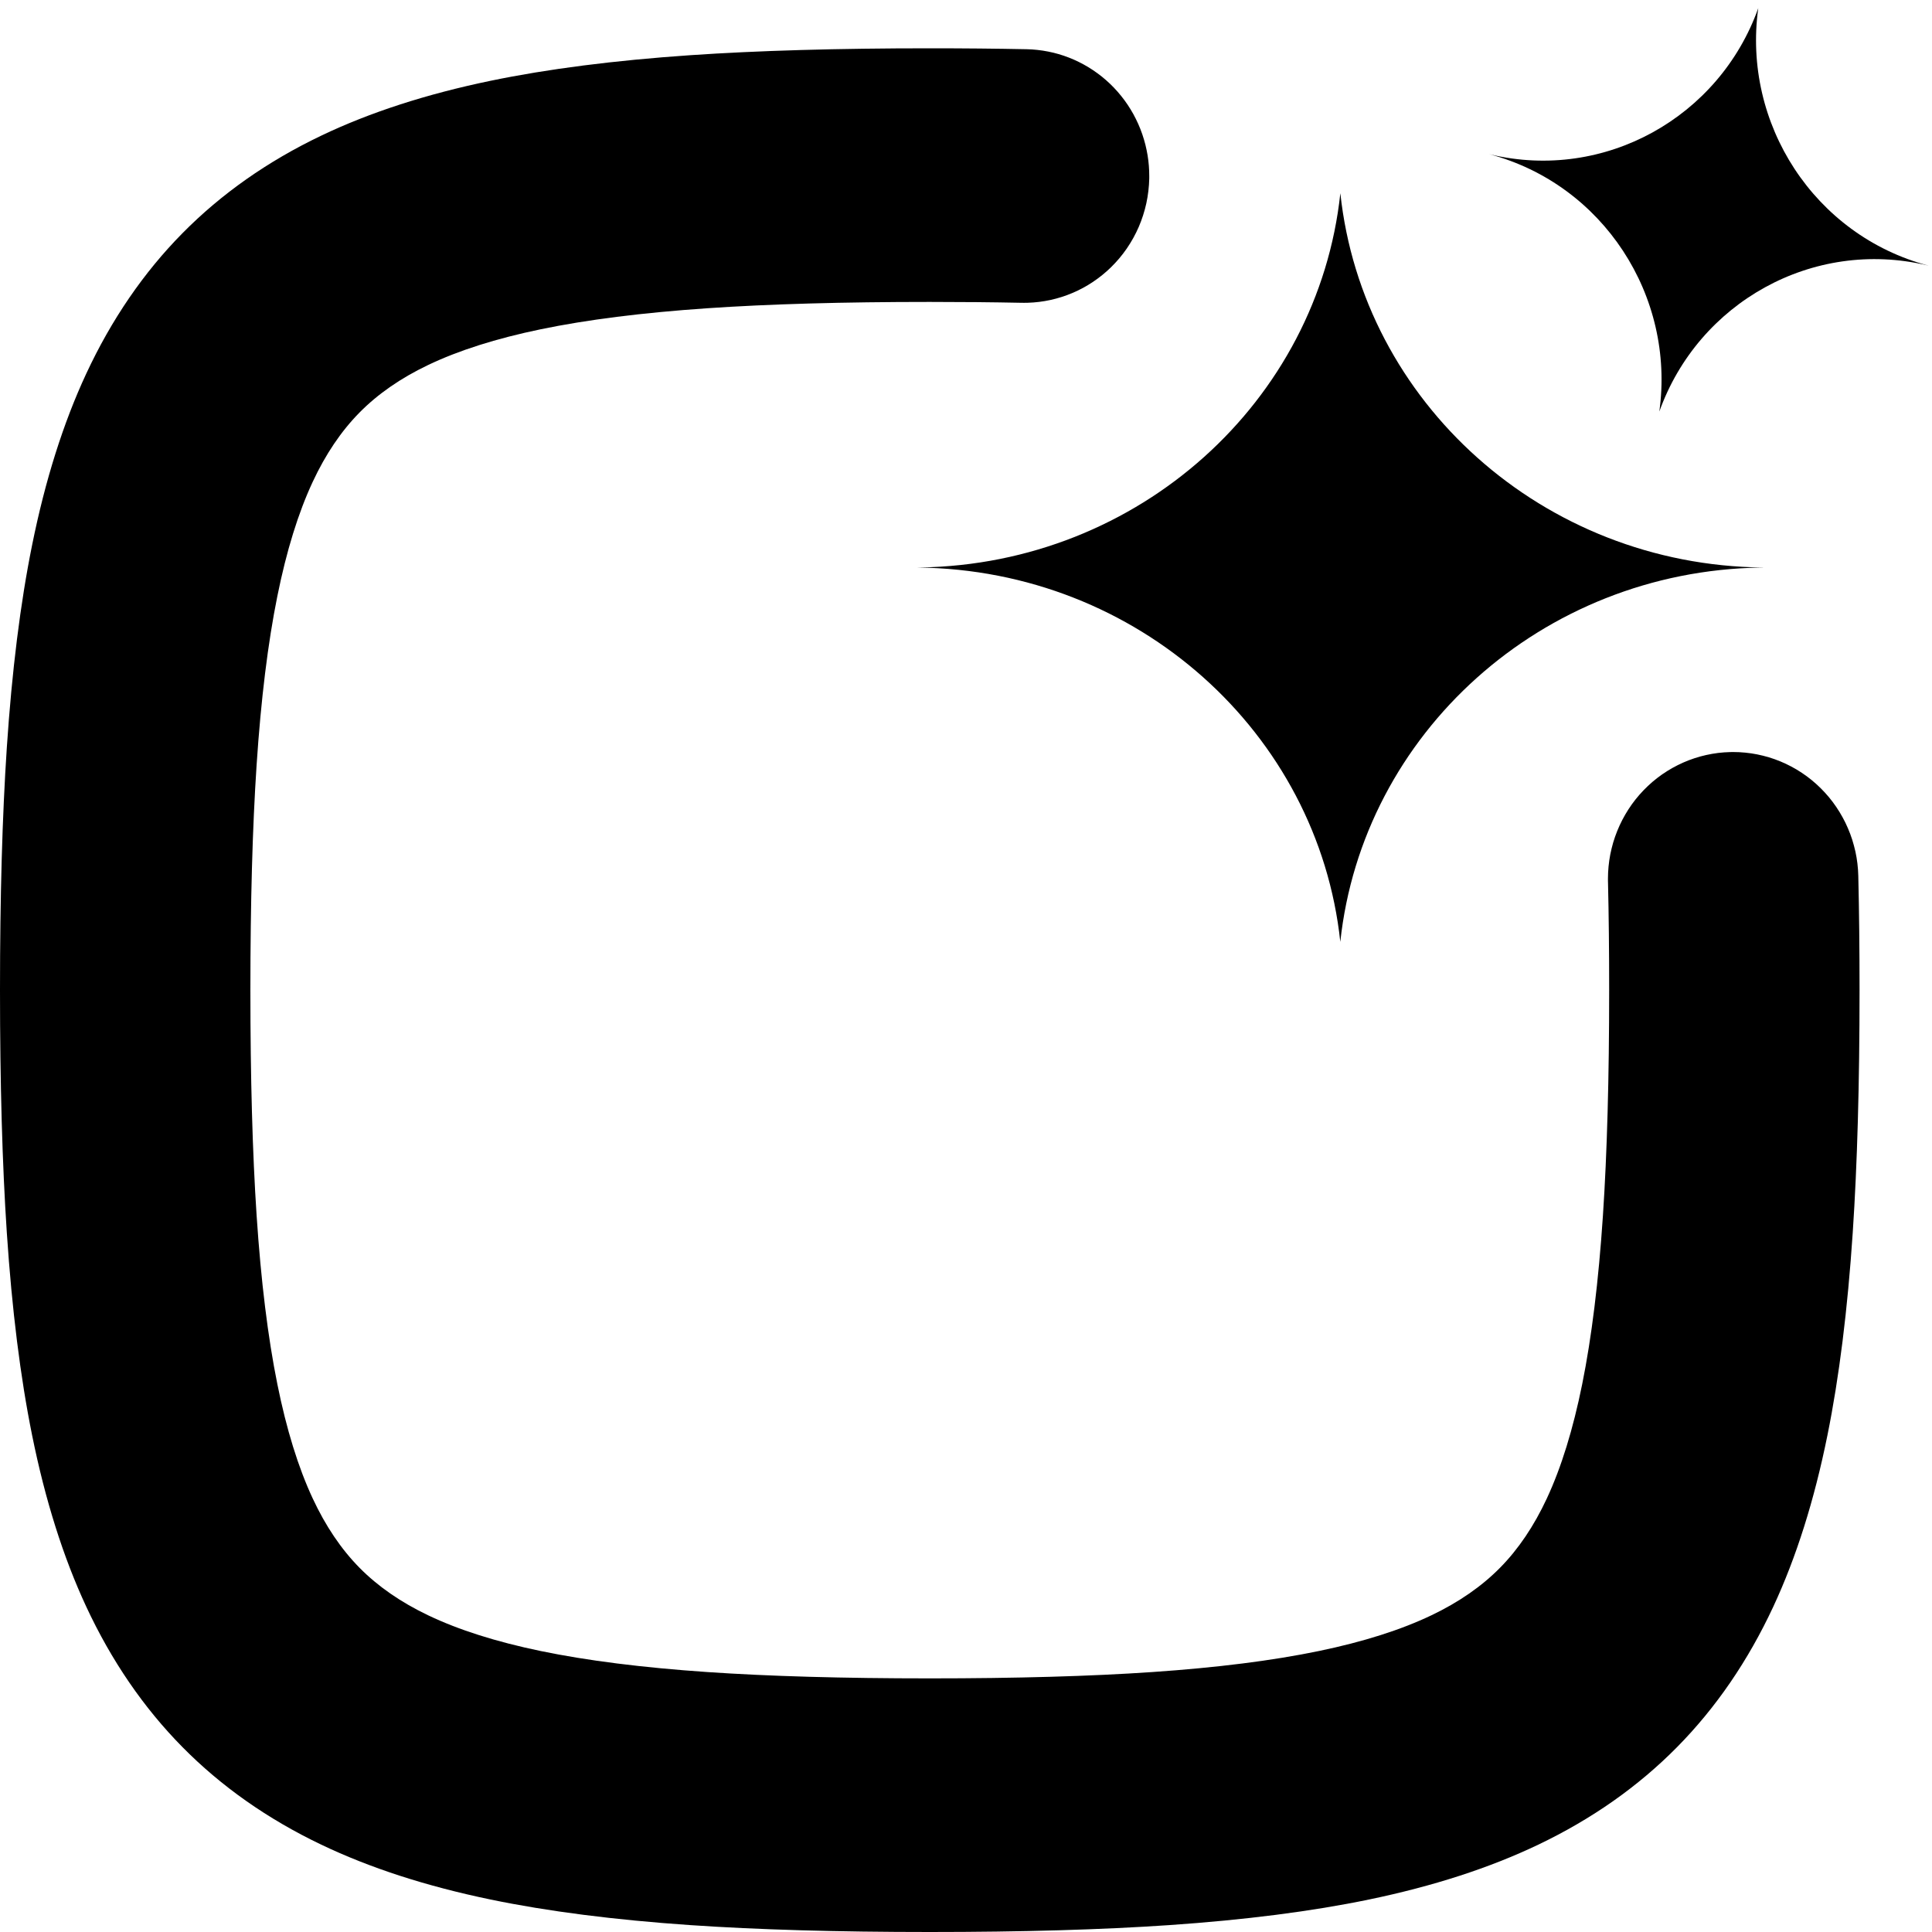
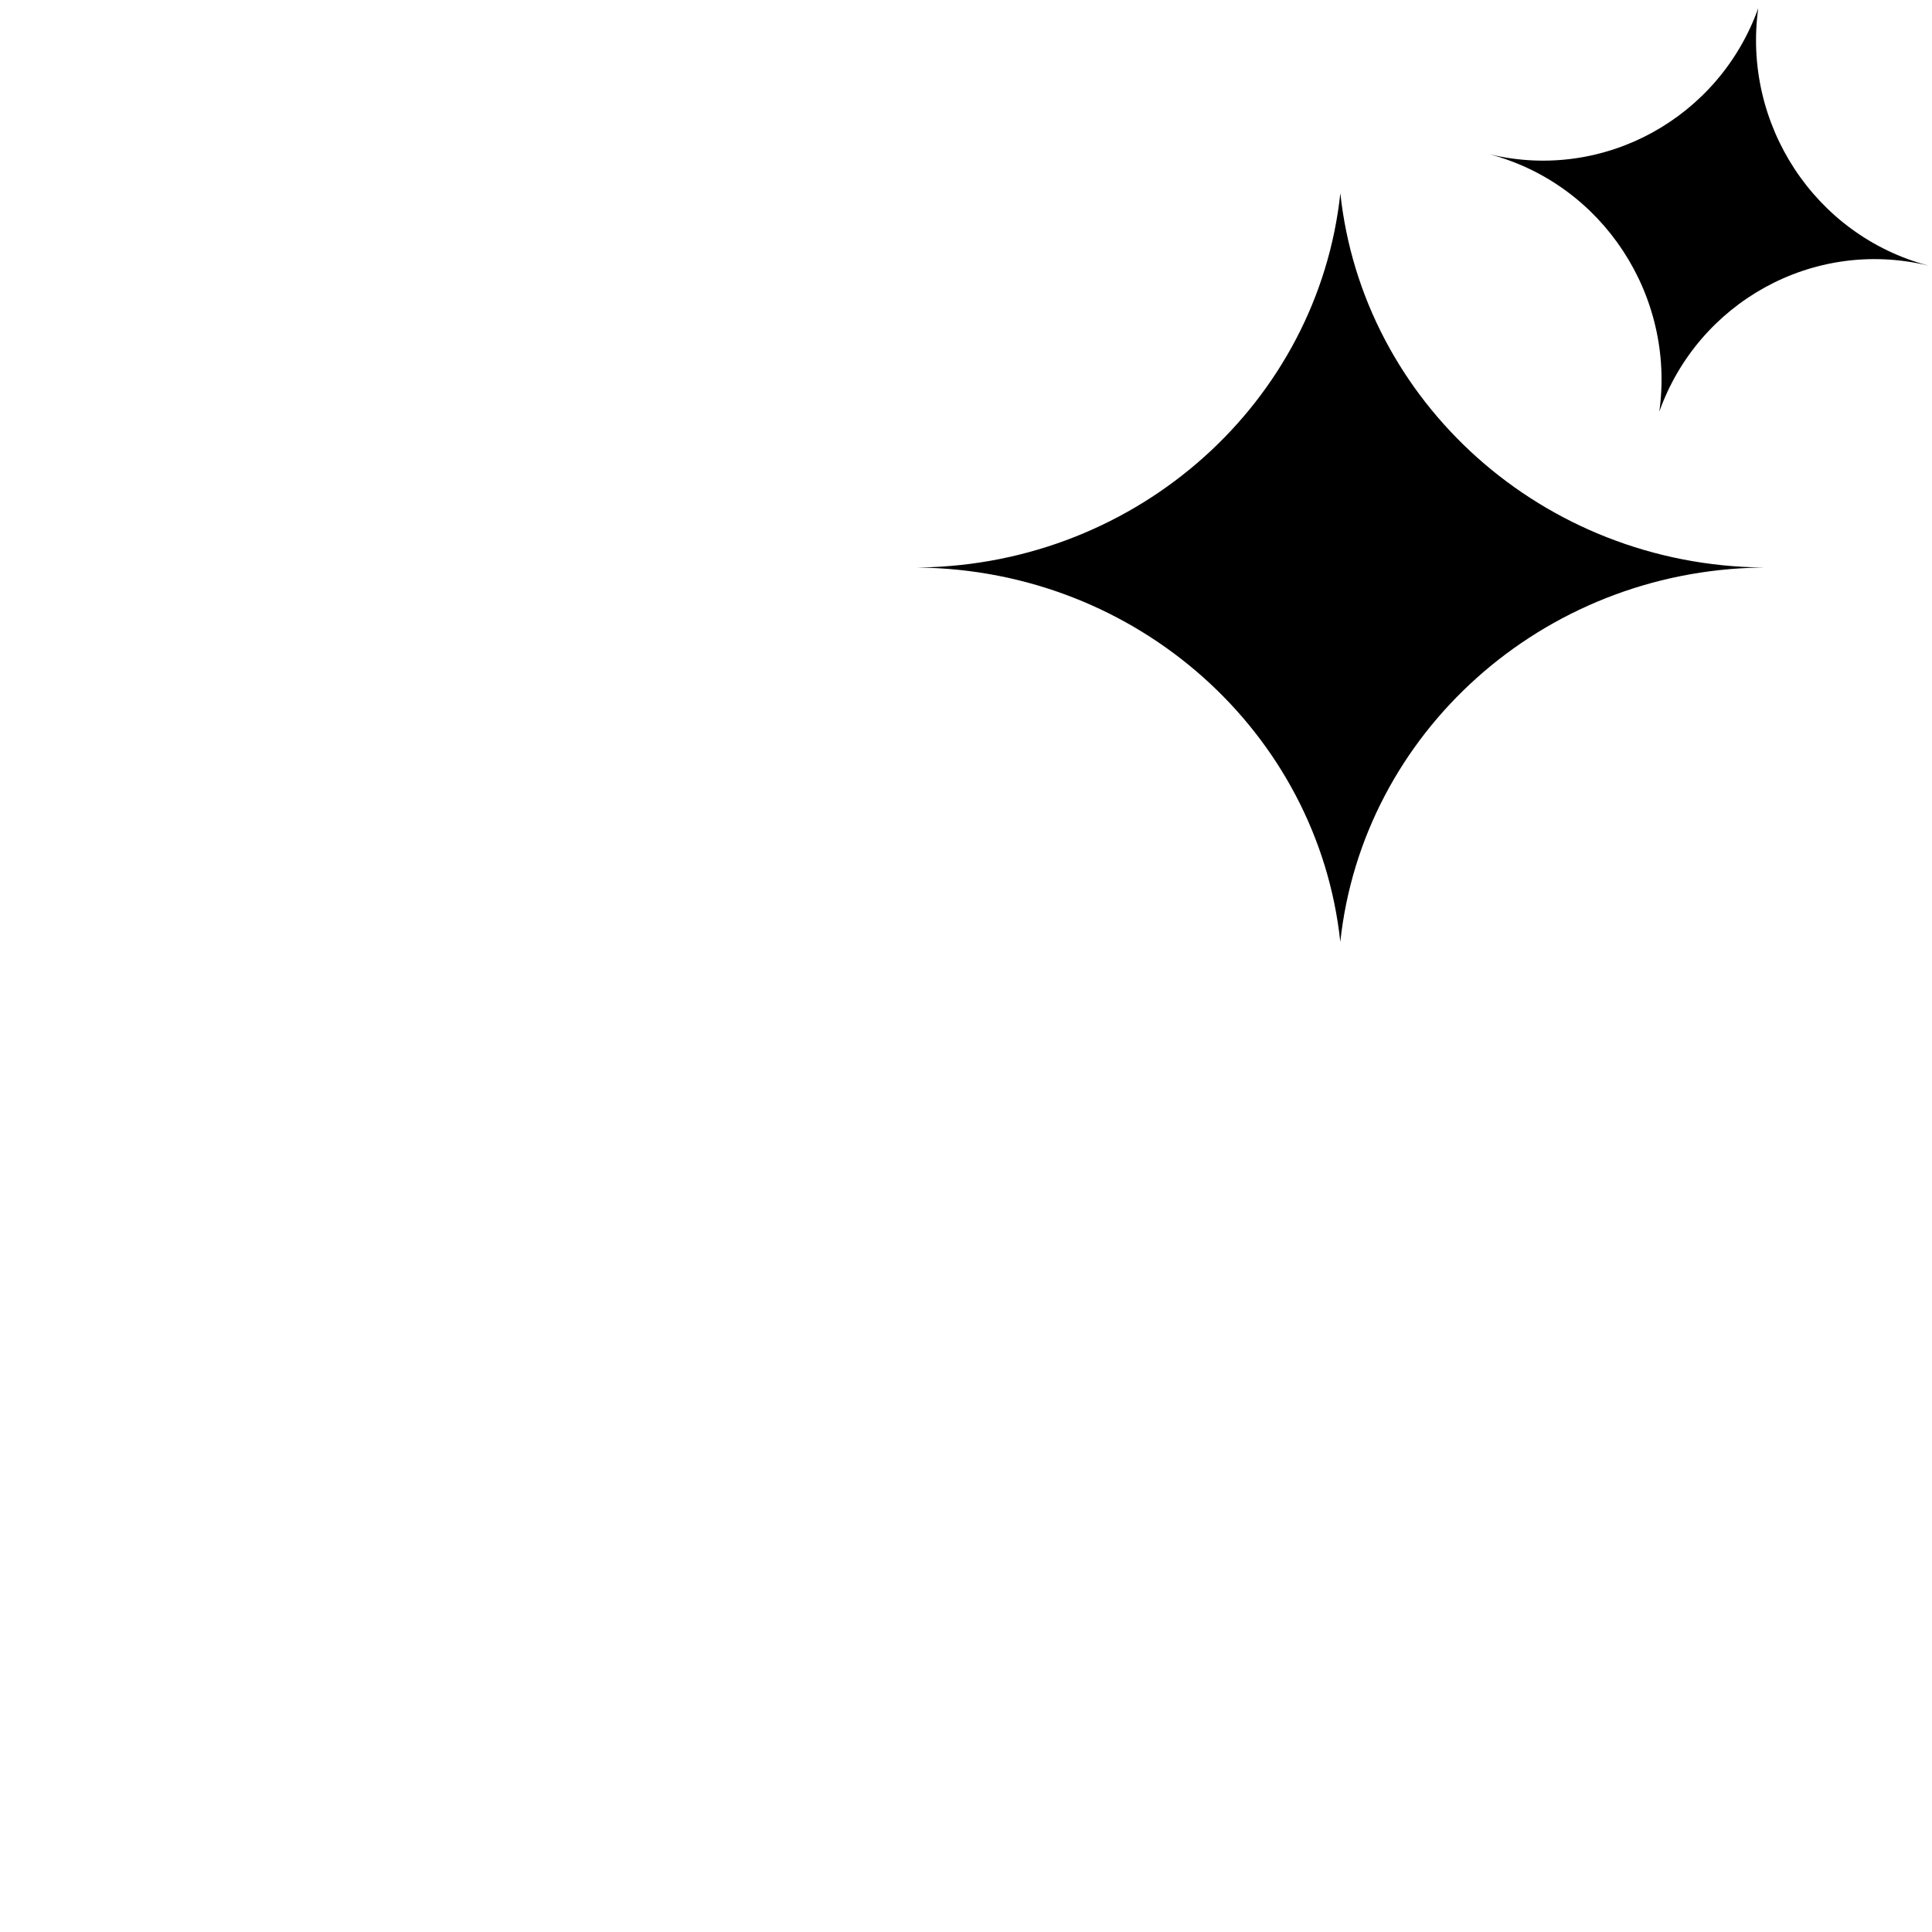
<svg xmlns="http://www.w3.org/2000/svg" fill="none" version="1.1" width="80" height="80" viewBox="0 0 80 80">
  <defs>
    <clipPath id="master_svg0_653_28461">
      <rect x="0" y="0" width="80" height="80" rx="0" />
    </clipPath>
  </defs>
  <g clip-path="url(#master_svg0_653_28461)">
    <g>
      <g>
        <path d="M73,23.499L73,23.502L72.899,23.502C63.835,23.645,56.42,30.384,55.499,39C54.577,30.352,47.109,23.596,38,23.501L38,23.498L38.101,23.498C47.164,23.355,54.58,16.616,55.501,8C56.423,16.648,63.891,23.405,73,23.499Z" fill-rule="evenodd" fill="#000000" fill-opacity="1" />
      </g>
    </g>
    <g transform="matrix(0.97,0.242,-0.242,0.97,1.411,-15.48)">
      <g transform="matrix(1,0.004,0.004,1,0.007,-0.233)">
        <path d="M82.498,6.607L82.498,6.609L82.444,6.609C77.588,6.688,73.614,10.427,73.121,15.208C72.626,10.41,68.625,6.661,63.744,6.608L63.744,6.607L63.798,6.607C68.655,6.527,72.628,2.788,73.121,-1.993C73.616,2.806,77.617,6.555,82.498,6.607Z" fill-rule="evenodd" fill="#000000" fill-opacity="1" />
      </g>
    </g>
    <g>
      <g>
        <g>
-           <path d="M42.295,12.538Q42.298,12.538,42.301,12.538Q42.353,12.539,42.405,12.539Q42.478,12.539,42.551,12.537Q42.79,12.53,43.027,12.501Q43.264,12.472,43.498,12.421Q43.732,12.37,43.96,12.297Q44.188,12.225,44.408,12.131Q44.629,12.037,44.84,11.924Q45.051,11.81,45.251,11.677Q45.45,11.544,45.637,11.393Q45.824,11.242,45.997,11.074Q46.18,10.895,46.346,10.699Q46.511,10.503,46.657,10.292Q46.802,10.08,46.927,9.855Q47.051,9.63,47.154,9.394Q47.256,9.157,47.334,8.912Q47.413,8.667,47.468,8.415Q47.522,8.163,47.552,7.906Q47.582,7.65,47.588,7.392Q47.588,7.341,47.588,7.29Q47.589,6.86,47.52,6.435Q47.501,6.323,47.478,6.211Q47.455,6.1,47.428,5.99Q47.4,5.879,47.367,5.77Q47.335,5.661,47.298,5.554Q47.261,5.446,47.219,5.34Q47.177,5.235,47.131,5.131Q47.085,5.027,47.034,4.925Q46.984,4.824,46.929,4.724Q46.874,4.625,46.815,4.528Q46.756,4.431,46.693,4.337Q46.629,4.243,46.562,4.151Q46.495,4.06,46.424,3.972Q46.353,3.883,46.278,3.798Q46.203,3.713,46.125,3.631Q46.047,3.55,45.965,3.471Q45.883,3.393,45.799,3.319Q45.714,3.244,45.626,3.173Q45.538,3.103,45.446,3.036Q45.355,2.969,45.261,2.906Q45.168,2.843,45.071,2.785Q44.975,2.726,44.876,2.672Q44.777,2.618,44.676,2.568Q44.575,2.518,44.472,2.472Q44.369,2.427,44.264,2.386Q44.159,2.345,44.053,2.309Q43.946,2.273,43.838,2.241Q43.73,2.21,43.621,2.183Q43.511,2.157,43.401,2.135Q43.291,2.113,43.179,2.096Q43.068,2.079,42.957,2.067Q42.845,2.054,42.733,2.047Q42.62,2.04,42.508,2.038L42.508,2.038Q40.632,2,38.5,2Q32.768,2,28.589,2.285Q23.867,2.608,20.308,3.346Q16.325,4.172,13.302,5.617Q9.973,7.208,7.557,9.655Q5.141,12.102,3.57,15.475Q2.144,18.537,1.329,22.572Q0.6,26.177,0.282,30.96Q0,35.194,0,41Q0,46.806,0.282,51.039Q0.6,55.823,1.329,59.428Q2.144,63.463,3.57,66.526Q5.141,69.898,7.557,72.345Q9.973,74.792,13.302,76.383Q16.325,77.828,20.308,78.654Q23.867,79.392,28.589,79.715Q32.768,80,38.5,80Q44.232,80,48.411,79.715Q53.133,79.392,56.692,78.654Q60.675,77.828,63.698,76.383Q67.027,74.792,69.443,72.345Q71.859,69.898,73.43,66.525Q74.856,63.463,75.671,59.428Q76.4,55.823,76.718,51.039Q77,46.806,77,41Q77,38.456,76.948,36.265Q76.945,36.138,76.936,36.012Q76.927,35.885,76.912,35.759Q76.897,35.633,76.876,35.508Q76.855,35.383,76.828,35.259Q76.801,35.135,76.767,35.013Q76.735,34.89,76.696,34.769Q76.657,34.648,76.613,34.53Q76.568,34.411,76.518,34.295Q76.468,34.178,76.413,34.065Q76.357,33.951,76.296,33.84Q76.236,33.729,76.169,33.621Q76.103,33.513,76.032,33.409Q75.961,33.304,75.885,33.203Q75.809,33.102,75.728,33.005Q75.647,32.909,75.562,32.816Q75.477,32.722,75.387,32.634Q75.297,32.545,75.203,32.461Q75.11,32.377,75.012,32.297Q74.914,32.218,74.813,32.143Q74.712,32.069,74.607,31.999Q74.502,31.93,74.394,31.865Q74.286,31.801,74.175,31.742Q74.064,31.683,73.95,31.629Q73.837,31.576,73.721,31.528Q73.605,31.48,73.487,31.438Q73.368,31.396,73.248,31.359Q73.128,31.323,73.006,31.293Q72.885,31.262,72.762,31.238Q72.639,31.214,72.515,31.195Q72.391,31.177,72.266,31.165Q72.141,31.152,72.016,31.146Q71.891,31.14,71.766,31.14L71.756,31.14Q71.699,31.14,71.641,31.142Q71.516,31.145,71.391,31.154Q71.266,31.163,71.142,31.178Q71.017,31.194,70.894,31.215Q70.77,31.236,70.648,31.264Q70.525,31.291,70.405,31.324Q70.284,31.358,70.165,31.397Q70.045,31.436,69.928,31.481Q69.811,31.526,69.696,31.577Q69.581,31.628,69.469,31.684Q69.356,31.74,69.247,31.802Q69.138,31.863,69.031,31.93Q68.924,31.997,68.821,32.069Q68.718,32.141,68.619,32.218Q68.519,32.296,68.423,32.377Q68.328,32.459,68.236,32.546Q68.144,32.632,68.057,32.723Q67.969,32.814,67.886,32.909Q67.803,33.004,67.724,33.103Q67.646,33.202,67.572,33.304Q67.498,33.407,67.43,33.513Q67.361,33.62,67.298,33.729Q67.234,33.838,67.176,33.951Q67.118,34.063,67.065,34.178Q67.012,34.293,66.965,34.411Q66.918,34.528,66.876,34.648Q66.834,34.768,66.798,34.889Q66.763,35.011,66.733,35.134Q66.703,35.258,66.678,35.382Q66.654,35.507,66.636,35.632Q66.618,35.758,66.606,35.884Q66.594,36.011,66.588,36.138Q66.582,36.264,66.582,36.391L66.582,36.401Q66.582,36.459,66.583,36.517L66.583,36.518Q66.584,36.522,66.584,36.525Q66.632,38.587,66.632,41Q66.632,46.453,66.374,50.333Q66.103,54.411,65.514,57.322Q64.948,60.122,64.053,62.044Q63.252,63.764,62.112,64.919Q60.972,66.074,59.274,66.885Q57.377,67.792,54.613,68.365Q51.739,68.961,47.713,69.236Q43.883,69.498,38.5,69.498Q33.117,69.498,29.287,69.236Q25.261,68.961,22.387,68.365Q19.623,67.792,17.726,66.885Q16.028,66.074,14.888,64.919Q13.748,63.764,12.947,62.044Q12.051,60.122,11.486,57.322Q10.897,54.411,10.626,50.333Q10.368,46.453,10.368,41Q10.368,35.547,10.626,31.667Q10.897,27.589,11.486,24.678Q12.051,21.878,12.947,19.956Q13.748,18.236,14.888,17.081Q16.028,15.926,17.726,15.115Q19.623,14.208,22.387,13.635Q25.261,13.039,29.287,12.764Q33.117,12.502,38.5,12.502Q40.525,12.502,42.295,12.538Z" fill-rule="evenodd" fill="#000000" fill-opacity="1" />
-         </g>
+           </g>
      </g>
    </g>
  </g>
</svg>